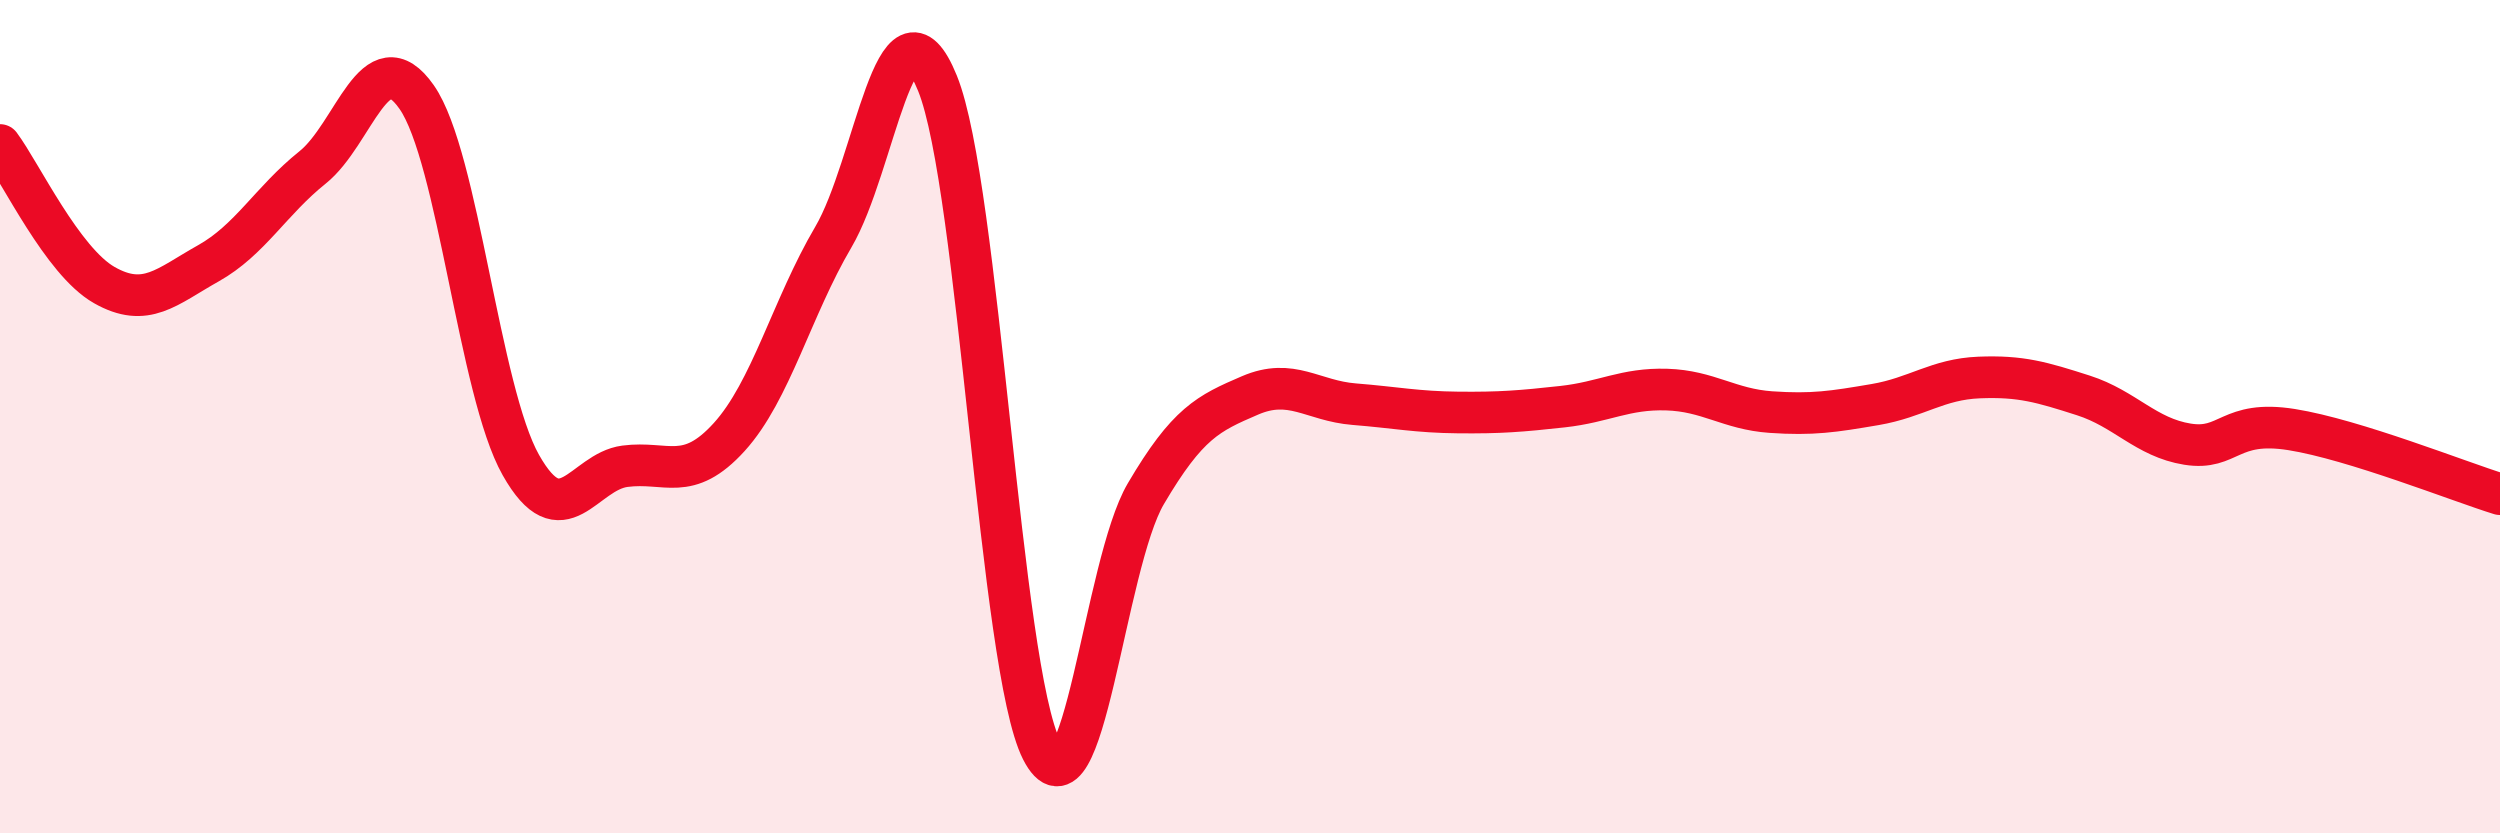
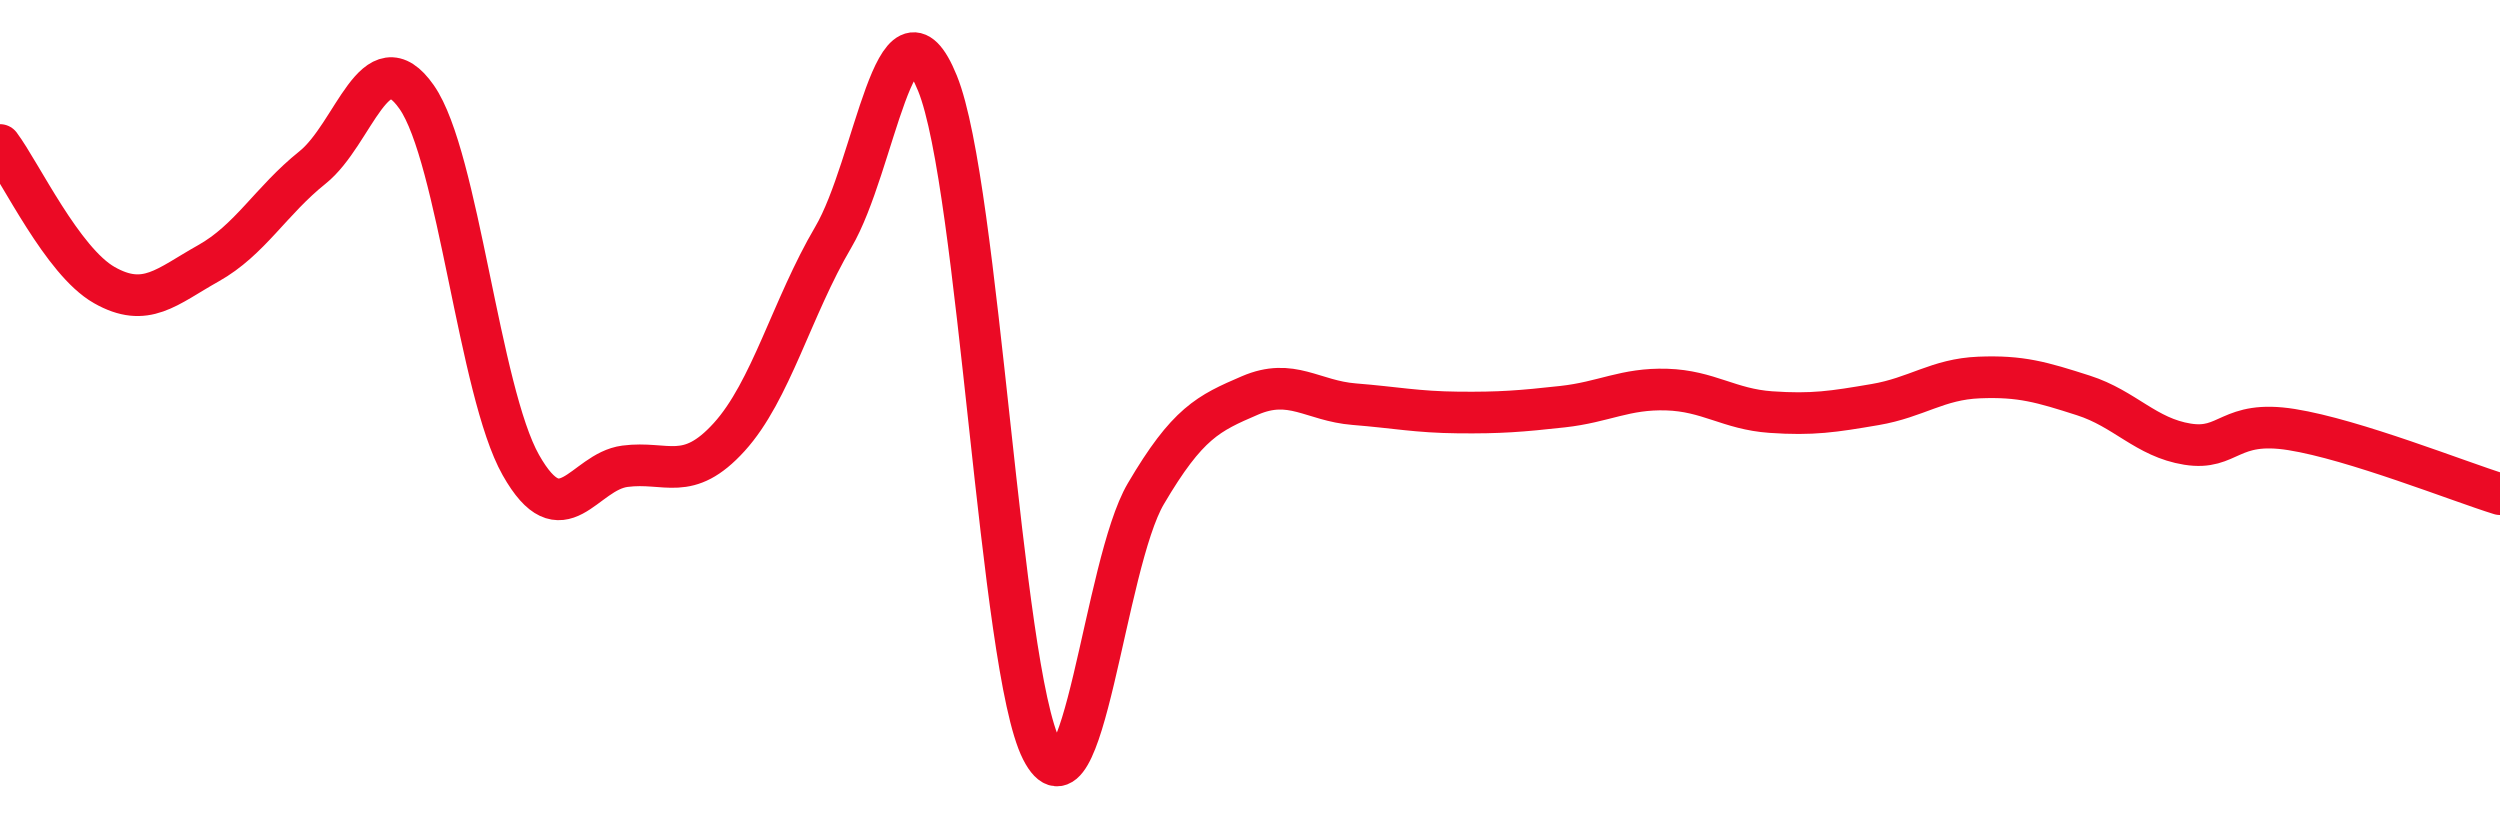
<svg xmlns="http://www.w3.org/2000/svg" width="60" height="20" viewBox="0 0 60 20">
-   <path d="M 0,3.48 C 0.5,4.15 1.5,6.27 2.5,6.84 C 3.5,7.41 4,6.88 5,6.32 C 6,5.76 6.5,4.82 7.5,4.02 C 8.5,3.22 9,0.9 10,2.33 C 11,3.76 11.5,9.39 12.5,11.16 C 13.5,12.93 14,11.32 15,11.19 C 16,11.06 16.5,11.59 17.5,10.49 C 18.5,9.39 19,7.39 20,5.69 C 21,3.99 21.5,-0.46 22.5,2 C 23.5,4.46 24,16.03 25,18 C 26,19.97 26.5,13.55 27.5,11.85 C 28.5,10.15 29,9.92 30,9.49 C 31,9.06 31.5,9.62 32.5,9.7 C 33.5,9.78 34,9.89 35,9.9 C 36,9.91 36.5,9.87 37.5,9.76 C 38.5,9.65 39,9.32 40,9.35 C 41,9.38 41.5,9.82 42.5,9.89 C 43.5,9.96 44,9.88 45,9.71 C 46,9.54 46.5,9.1 47.5,9.06 C 48.5,9.02 49,9.17 50,9.49 C 51,9.81 51.5,10.5 52.5,10.66 C 53.5,10.82 53.5,10.07 55,10.31 C 56.5,10.55 59,11.55 60,11.86L60 20L0 20Z" fill="#EB0A25" opacity="0.1" stroke-linecap="round" stroke-linejoin="round" />
  <path d="M 0,3.48 C 0.5,4.15 1.5,6.27 2.5,6.84 C 3.5,7.41 4,6.88 5,6.32 C 6,5.76 6.5,4.82 7.5,4.02 C 8.5,3.22 9,0.9 10,2.33 C 11,3.76 11.5,9.39 12.5,11.16 C 13.5,12.93 14,11.32 15,11.19 C 16,11.06 16.5,11.59 17.5,10.49 C 18.5,9.39 19,7.39 20,5.69 C 21,3.99 21.5,-0.46 22.5,2 C 23.5,4.46 24,16.03 25,18 C 26,19.97 26.5,13.55 27.5,11.85 C 28.5,10.15 29,9.92 30,9.49 C 31,9.06 31.5,9.62 32.5,9.7 C 33.5,9.78 34,9.89 35,9.9 C 36,9.91 36.5,9.87 37.5,9.76 C 38.5,9.65 39,9.32 40,9.35 C 41,9.38 41.5,9.82 42.5,9.89 C 43.5,9.96 44,9.88 45,9.71 C 46,9.54 46.5,9.1 47.5,9.06 C 48.5,9.02 49,9.17 50,9.49 C 51,9.81 51.5,10.5 52.5,10.66 C 53.5,10.82 53.5,10.07 55,10.31 C 56.5,10.55 59,11.55 60,11.86" stroke="#EB0A25" stroke-width="1" fill="none" stroke-linecap="round" stroke-linejoin="round" />
</svg>